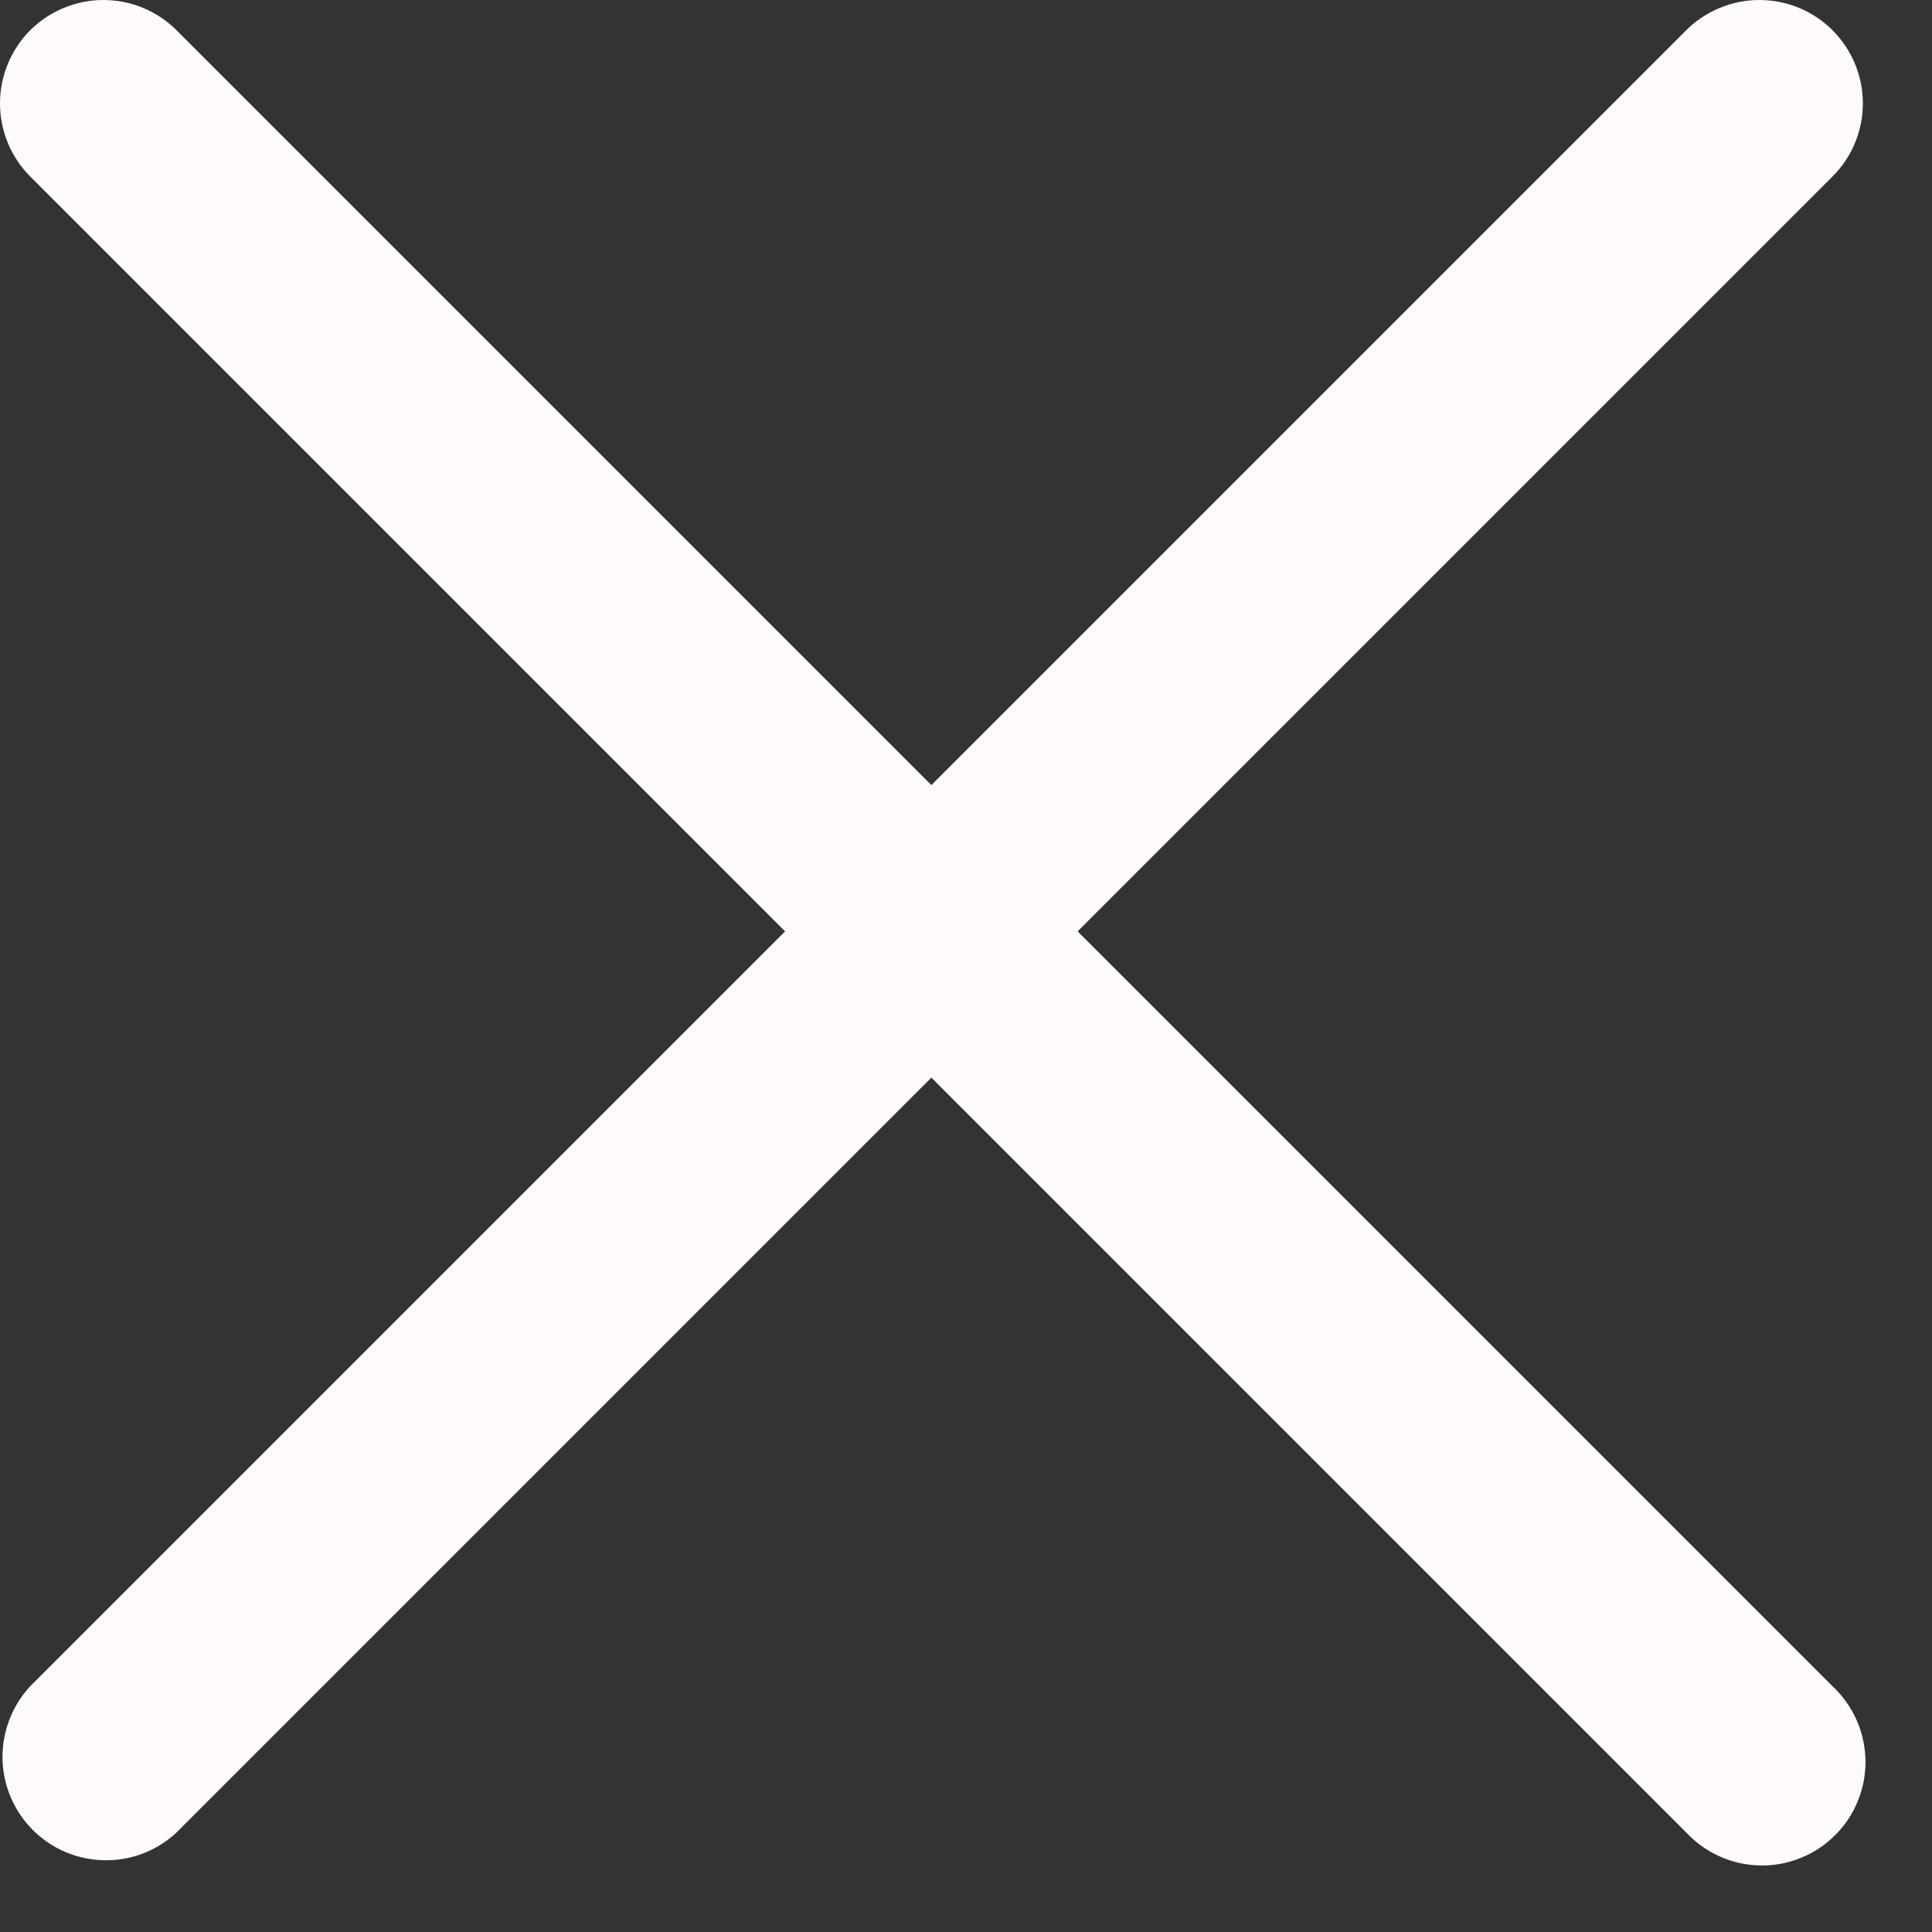
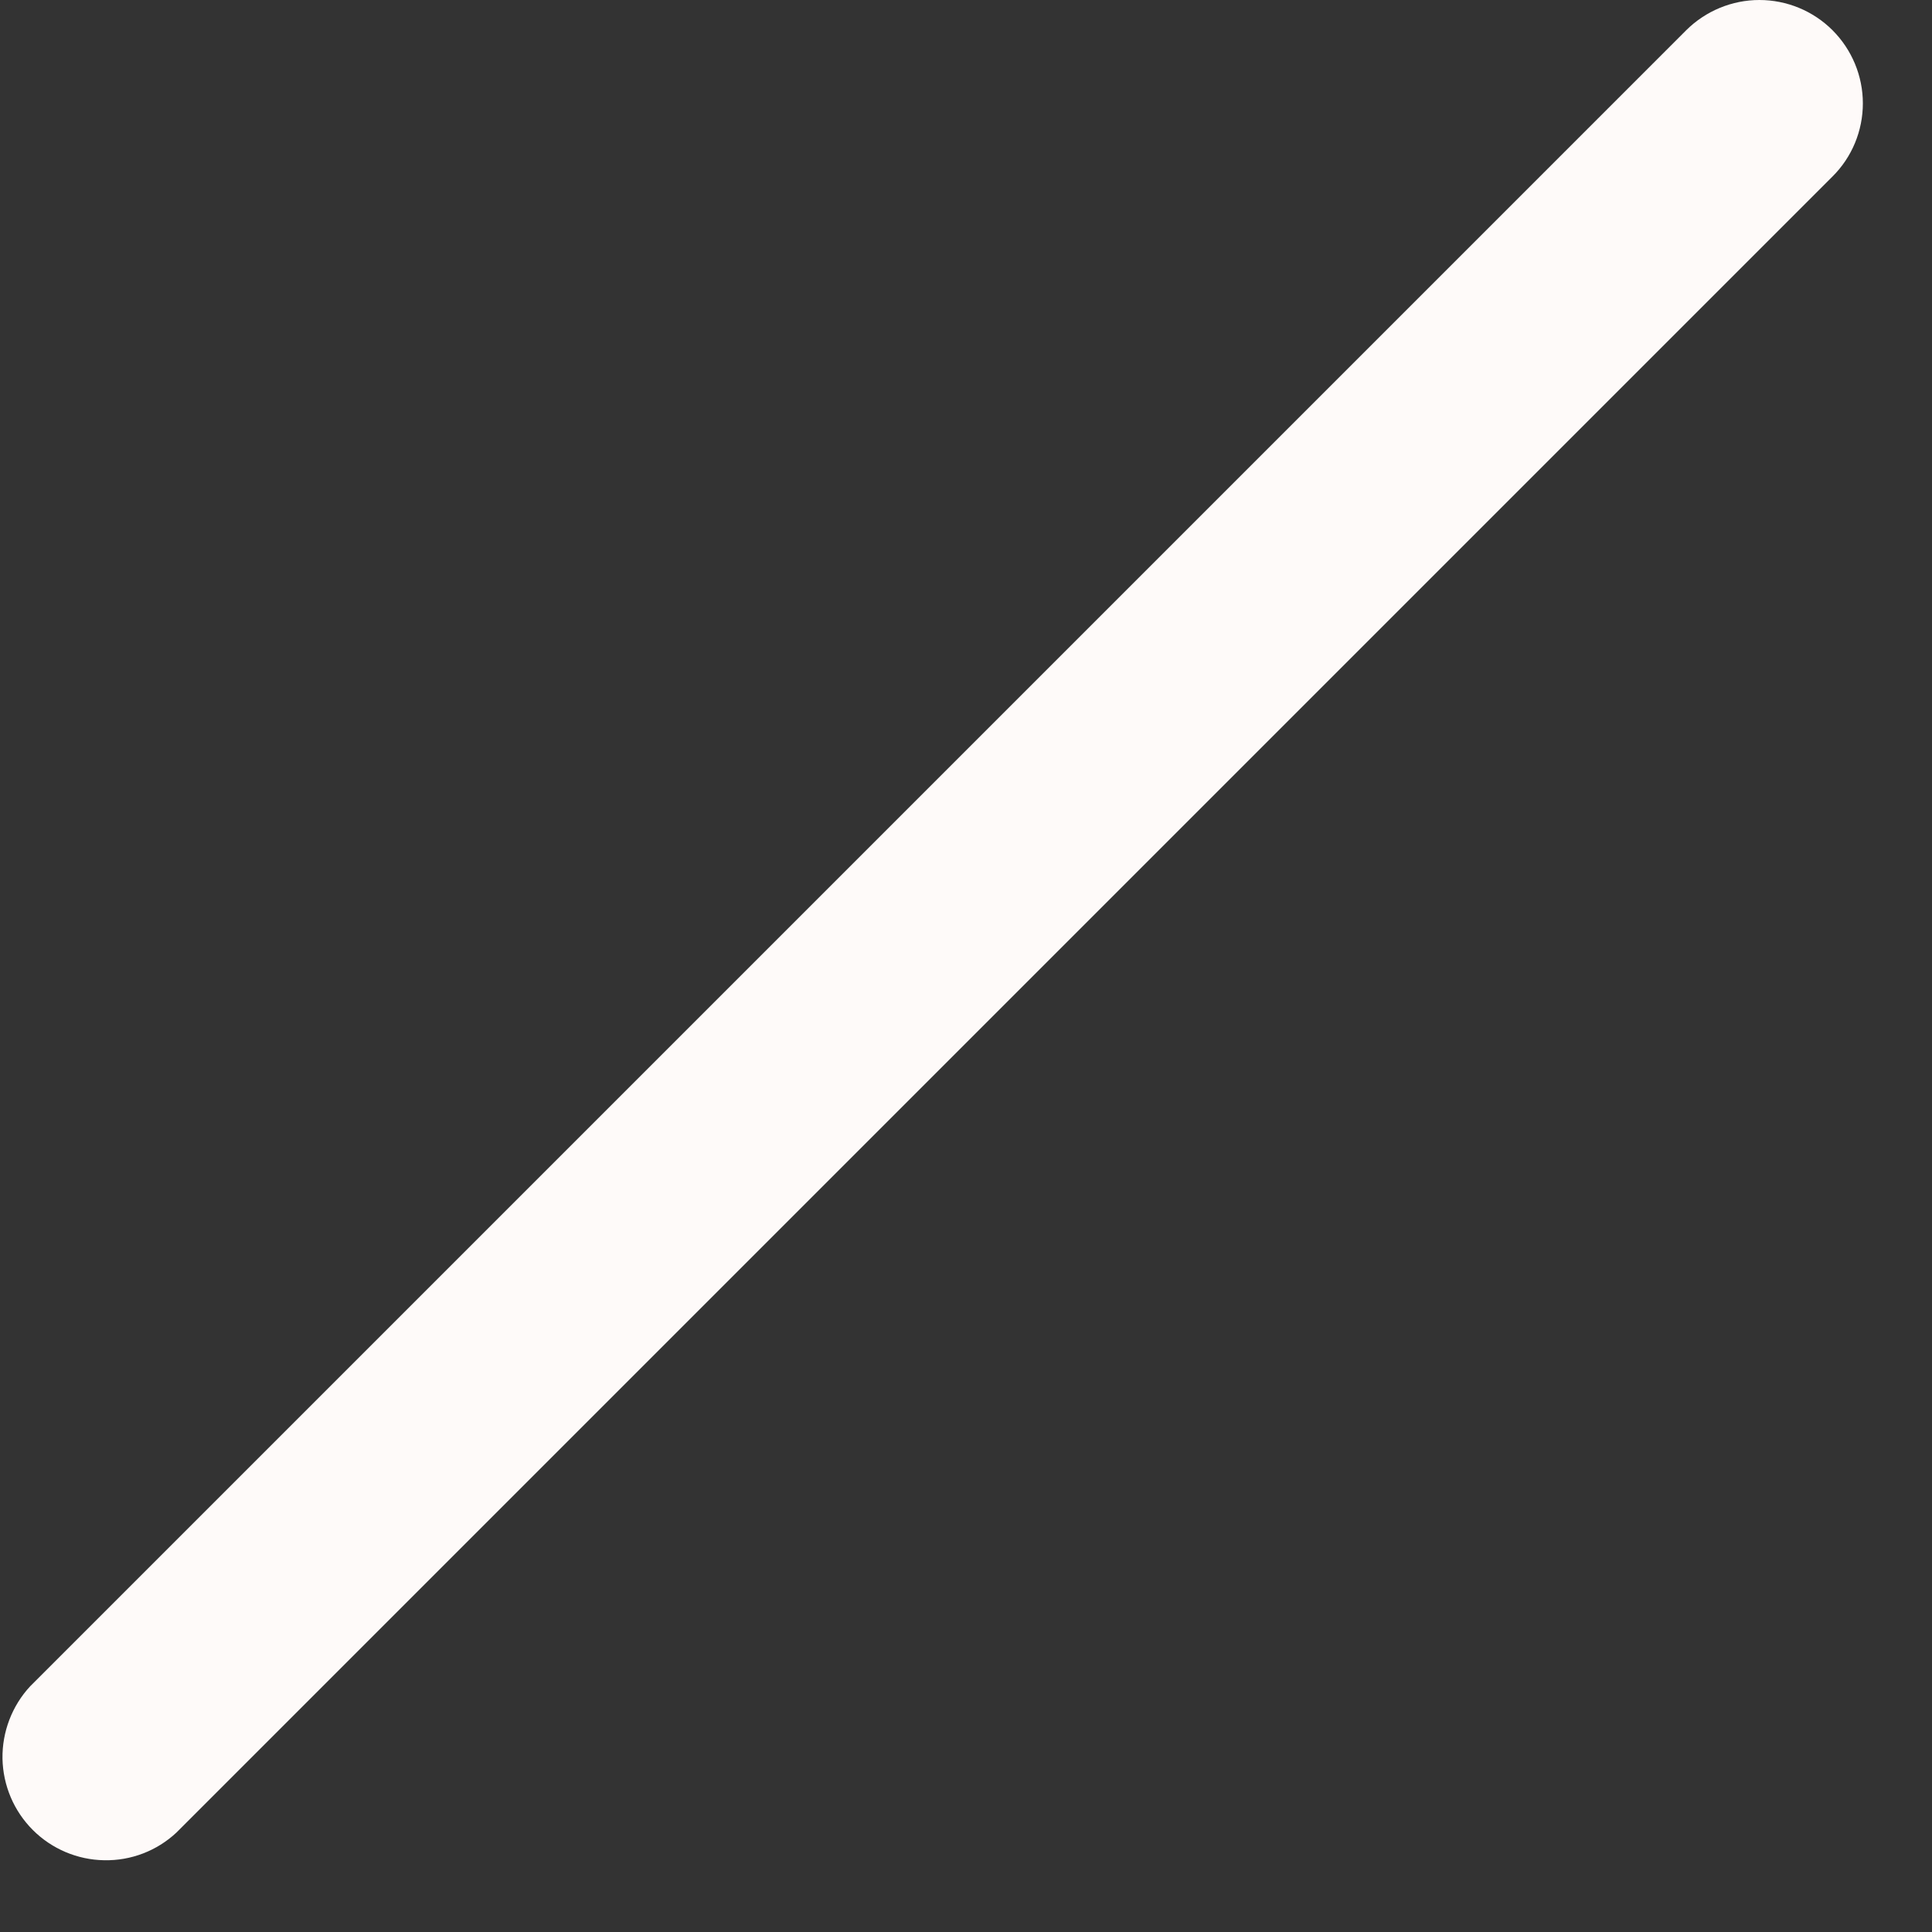
<svg xmlns="http://www.w3.org/2000/svg" width="14" height="14" viewBox="0 0 14 14" fill="none">
  <rect x="0" y="0" width="14" height="14" fill="#333333" stroke="none" />
-   <path fill-rule="evenodd" clip-rule="evenodd" d="M0.219 0.219C0.36 0.079 0.551 0 0.749 0C0.948 0 1.139 0.079 1.279 0.219L13.279 12.219C13.353 12.288 13.412 12.371 13.453 12.463C13.494 12.555 13.516 12.654 13.518 12.755C13.52 12.855 13.501 12.956 13.463 13.049C13.426 13.142 13.37 13.227 13.298 13.298C13.227 13.37 13.142 13.426 13.049 13.463C12.956 13.501 12.855 13.52 12.755 13.518C12.654 13.516 12.555 13.494 12.463 13.453C12.371 13.412 12.288 13.353 12.219 13.279L0.219 1.279C0.079 1.139 0 0.948 0 0.749C0 0.551 0.079 0.36 0.219 0.219Z" fill="#FEFAF9" />
  <path fill-rule="evenodd" clip-rule="evenodd" d="M13.279 0.219C13.42 0.36 13.499 0.551 13.499 0.749C13.499 0.948 13.42 1.139 13.279 1.279L1.279 13.279C1.137 13.412 0.949 13.484 0.755 13.48C0.561 13.477 0.375 13.398 0.238 13.261C0.1 13.123 0.022 12.938 0.018 12.744C0.015 12.55 0.087 12.361 0.219 12.219L12.219 0.219C12.36 0.079 12.551 0 12.749 0C12.948 0 13.139 0.079 13.279 0.219Z" fill="#FEFAF9" />
</svg>